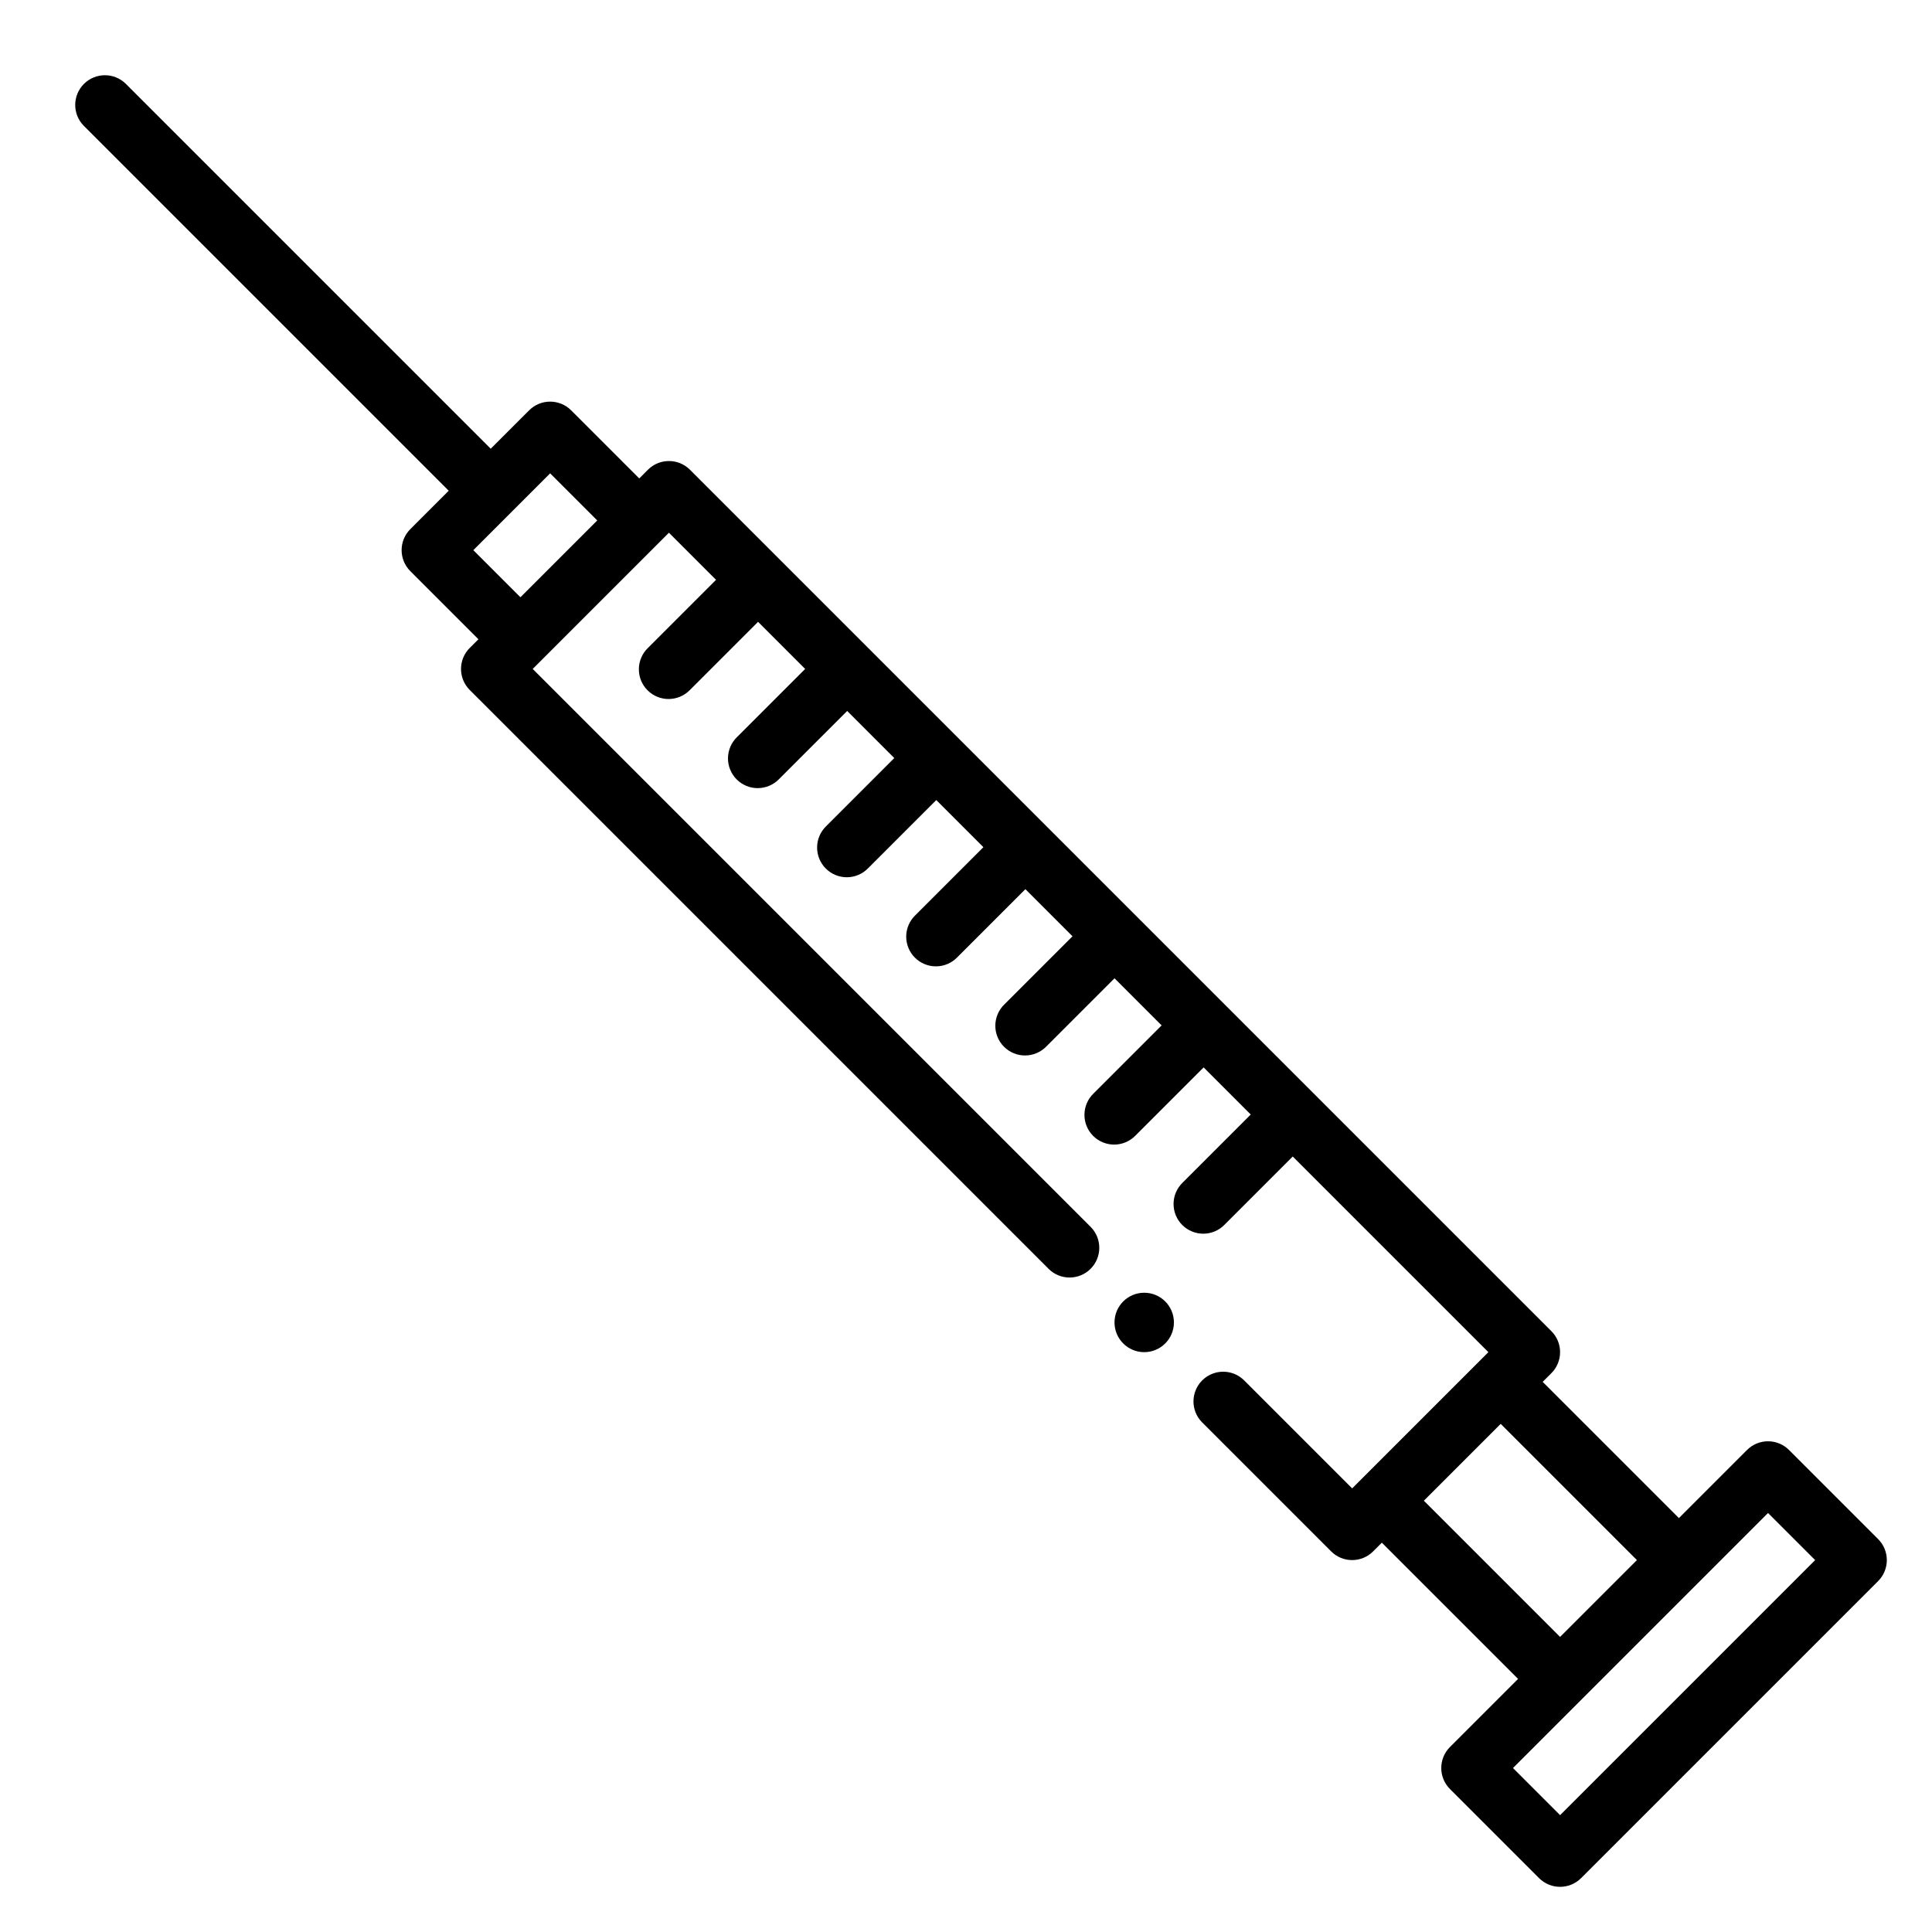
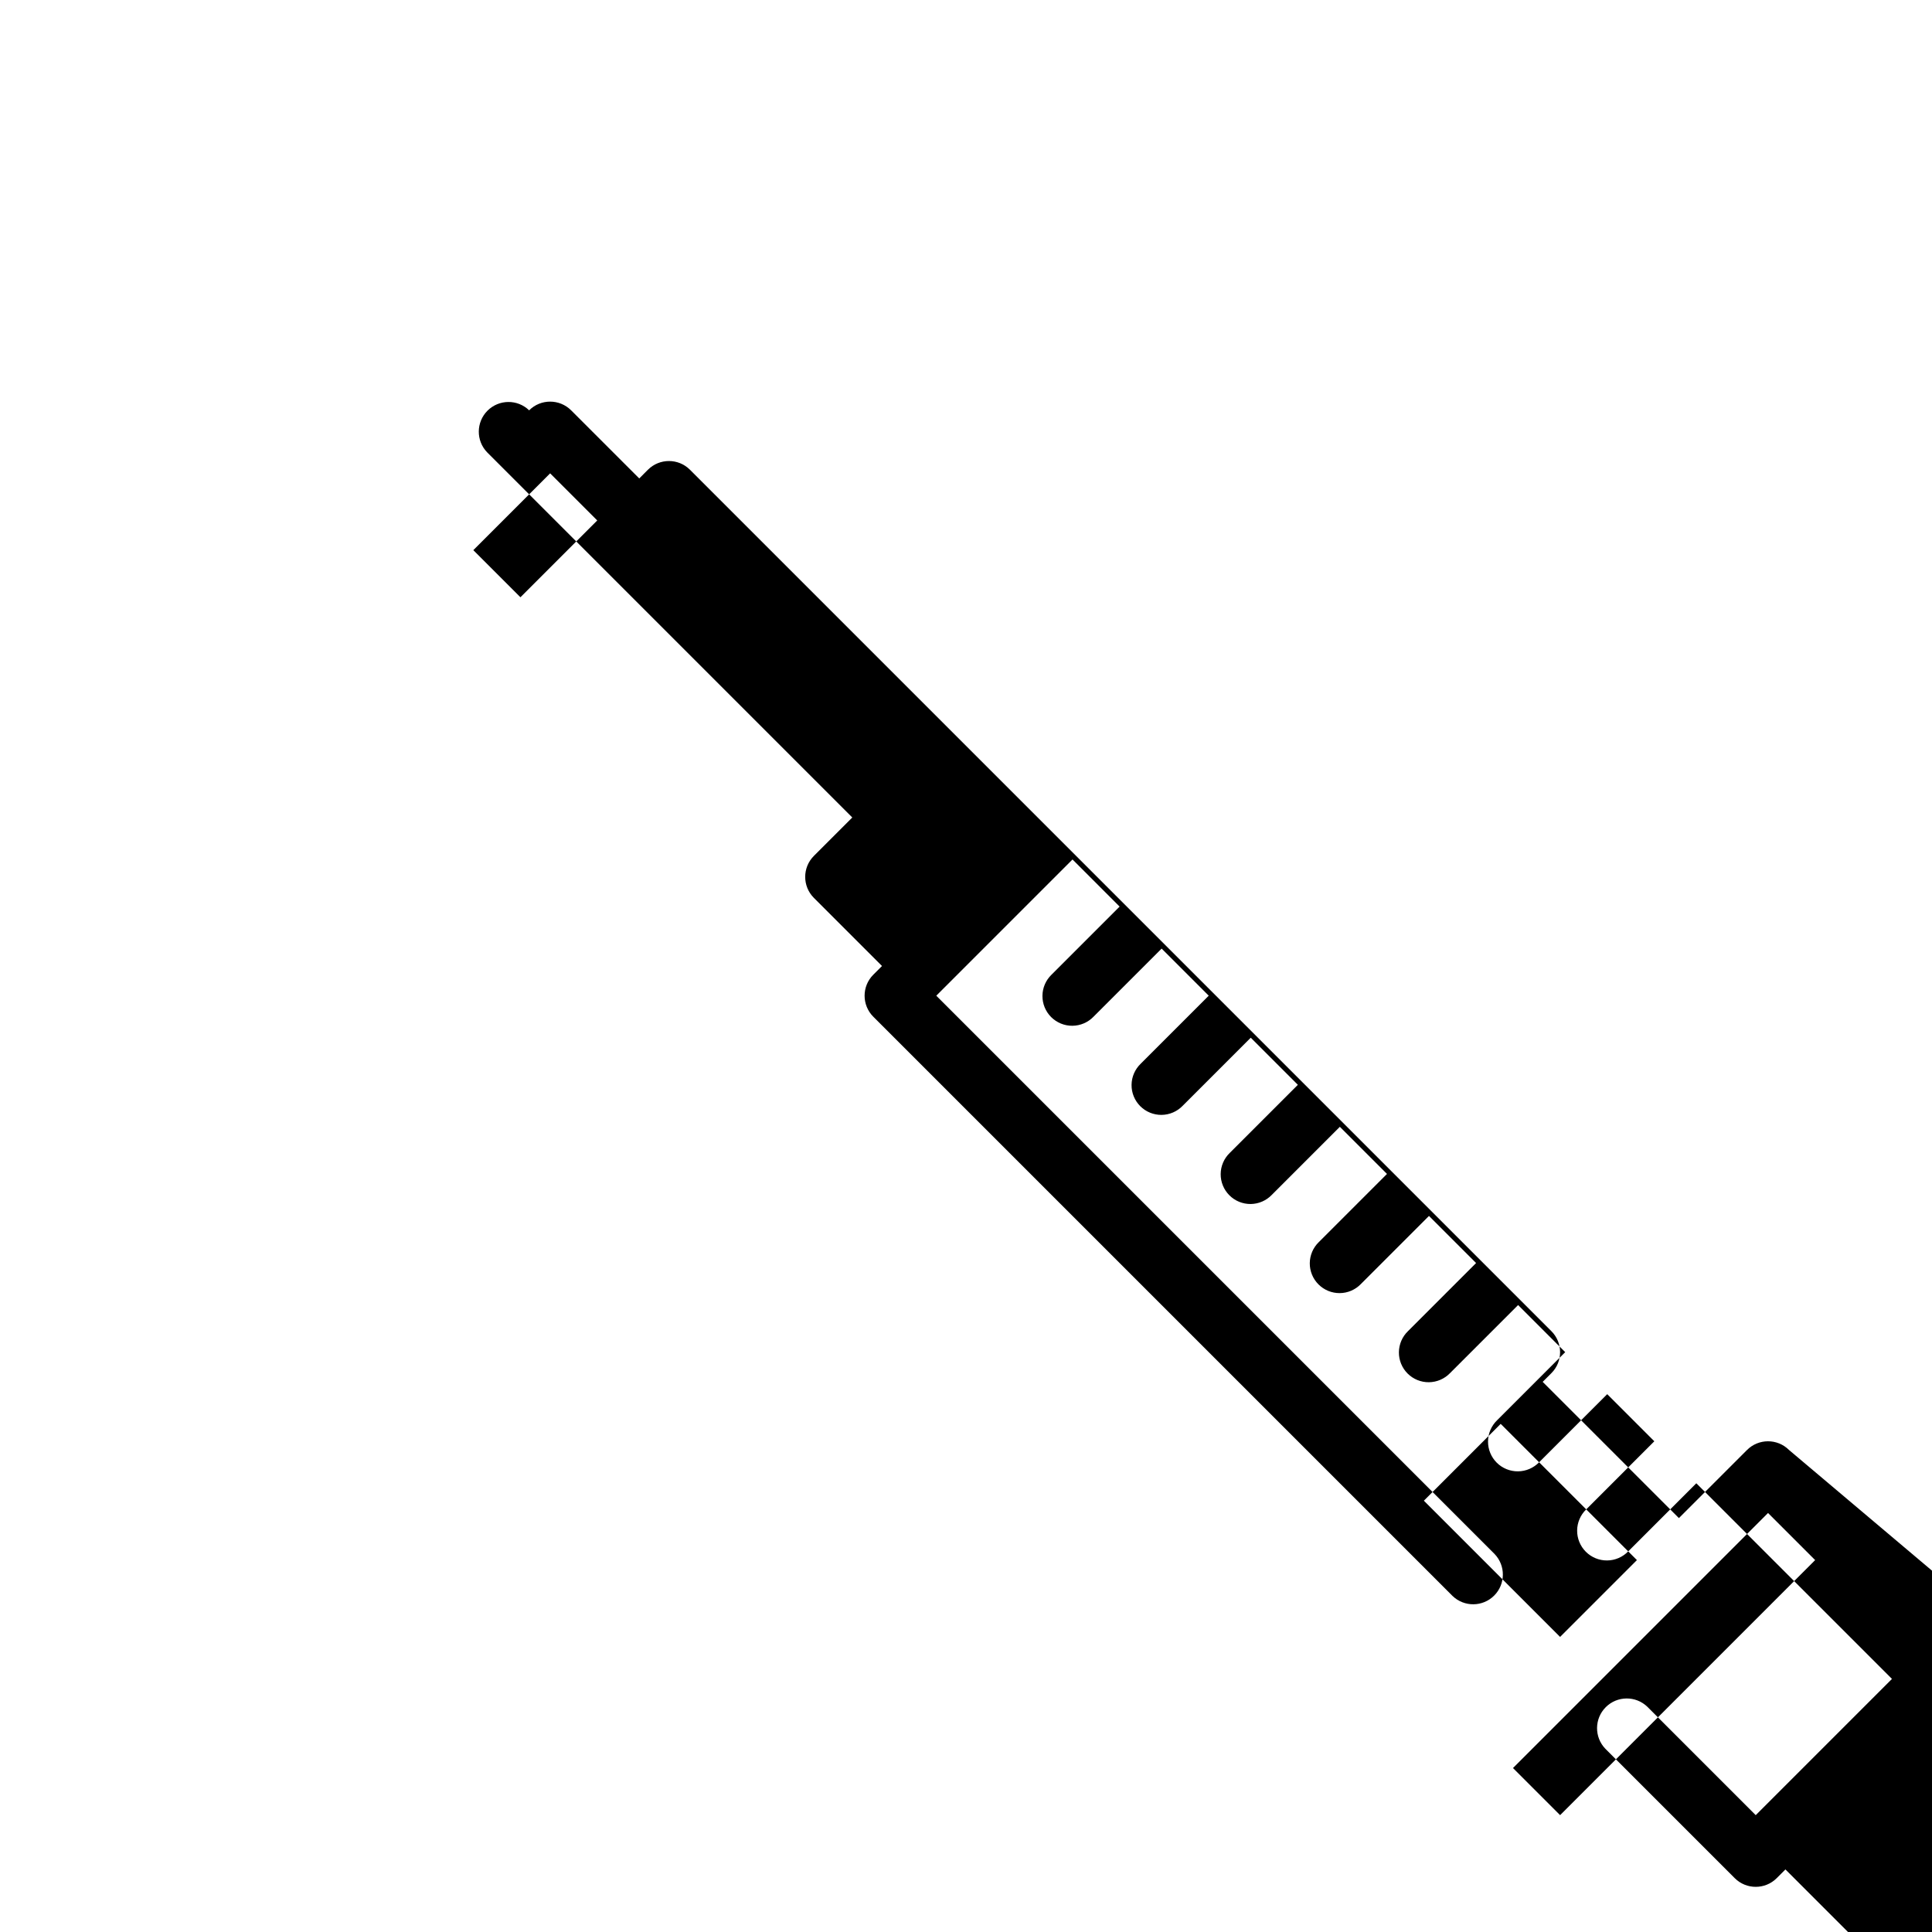
<svg xmlns="http://www.w3.org/2000/svg" fill="#000000" width="800px" height="800px" version="1.1" viewBox="144 144 512 512">
  <g>
-     <path d="m618.11 528.26c-3.074-3.074-8.059-3.074-11.133 0l-18.051 18.051-36.102-36.102 2.309-2.309c3.074-3.07 3.074-8.055 0-11.129l-228.29-228.29c-3.074-3.074-8.059-3.074-11.133 0l-2.305 2.309-18.051-18.051c-3.074-3.074-8.059-3.074-11.129 0l-10.18 10.176-96.773-96.77c-3.086-2.984-7.996-2.941-11.035 0.094-3.035 3.039-3.078 7.949-0.094 11.035l96.77 96.773-10.18 10.18h0.004c-3.074 3.07-3.074 8.055 0 11.129l18.051 18.051-2.305 2.305h-0.004c-3.074 3.074-3.074 8.059 0 11.133l153.5 153.5c3.09 2.984 8 2.941 11.035-0.094 3.039-3.039 3.078-7.949 0.098-11.035l-147.94-147.94 36.102-36.102 12.484 12.488-18.051 18.051v-0.004c-1.516 1.469-2.383 3.484-2.402 5.594-0.016 2.113 0.812 4.144 2.305 5.637 1.496 1.492 3.523 2.324 5.637 2.305 2.113-0.02 4.125-0.883 5.594-2.402l18.051-18.051 12.484 12.484-18.051 18.051c-1.52 1.469-2.383 3.484-2.402 5.594-0.02 2.113 0.812 4.141 2.305 5.637 1.492 1.492 3.523 2.324 5.637 2.305 2.109-0.02 4.125-0.883 5.594-2.402l18.051-18.051 12.484 12.484-18.051 18.051c-1.52 1.465-2.387 3.481-2.402 5.594-0.02 2.109 0.812 4.141 2.305 5.633 1.492 1.496 3.523 2.324 5.633 2.309 2.113-0.02 4.129-0.887 5.594-2.406l18.051-18.051 12.488 12.488-18.051 18.051c-1.52 1.465-2.387 3.481-2.406 5.594-0.016 2.109 0.812 4.141 2.309 5.633 1.492 1.492 3.523 2.324 5.633 2.305 2.113-0.016 4.129-0.883 5.594-2.402l18.051-18.051 12.484 12.484-18.051 18.051c-1.516 1.469-2.383 3.484-2.402 5.594-0.02 2.113 0.812 4.144 2.305 5.637 1.496 1.492 3.523 2.324 5.637 2.305 2.109-0.02 4.125-0.883 5.594-2.402l18.051-18.051 12.484 12.484-18.051 18.051c-1.52 1.469-2.383 3.484-2.402 5.594-0.02 2.113 0.812 4.141 2.305 5.637 1.492 1.492 3.523 2.32 5.637 2.305 2.109-0.02 4.125-0.887 5.594-2.402l18.051-18.051 12.484 12.484-18.051 18.051c-1.52 1.465-2.387 3.481-2.402 5.594-0.02 2.109 0.812 4.141 2.305 5.633 1.492 1.492 3.523 2.324 5.633 2.305 2.113-0.016 4.129-0.883 5.594-2.402l18.051-18.051 51.848 51.848-36.102 36.102-28.711-28.711c-3.09-2.984-8-2.941-11.035 0.098-3.035 3.035-3.078 7.945-0.094 11.035l34.273 34.273c3.074 3.074 8.059 3.074 11.129 0l2.309-2.309 36.102 36.102-18.051 18.051c-3.074 3.074-3.074 8.059 0 11.133l23.617 23.617c3.074 3.07 8.055 3.07 11.129 0l78.723-78.723c3.07-3.074 3.07-8.055 0-11.129zm-336.19-225.98-12.484-12.484 20.355-20.355 12.484 12.484zm239.42 239.42 20.359-20.359 36.102 36.102-20.359 20.359zm36.102 83.332-12.484-12.484 67.59-67.59 12.484 12.484z" />
-     <path d="m455.1 494.46c0 4.348-3.523 7.875-7.871 7.875-4.348 0-7.871-3.527-7.871-7.875 0-4.348 3.523-7.871 7.871-7.871 4.348 0 7.871 3.523 7.871 7.871" />
+     <path d="m618.11 528.26c-3.074-3.074-8.059-3.074-11.133 0l-18.051 18.051-36.102-36.102 2.309-2.309c3.074-3.07 3.074-8.055 0-11.129l-228.29-228.29c-3.074-3.074-8.059-3.074-11.133 0l-2.305 2.309-18.051-18.051c-3.074-3.074-8.059-3.074-11.129 0c-3.086-2.984-7.996-2.941-11.035 0.094-3.035 3.039-3.078 7.949-0.094 11.035l96.77 96.773-10.18 10.18h0.004c-3.074 3.07-3.074 8.055 0 11.129l18.051 18.051-2.305 2.305h-0.004c-3.074 3.074-3.074 8.059 0 11.133l153.5 153.5c3.09 2.984 8 2.941 11.035-0.094 3.039-3.039 3.078-7.949 0.098-11.035l-147.94-147.94 36.102-36.102 12.484 12.488-18.051 18.051v-0.004c-1.516 1.469-2.383 3.484-2.402 5.594-0.016 2.113 0.812 4.144 2.305 5.637 1.496 1.492 3.523 2.324 5.637 2.305 2.113-0.02 4.125-0.883 5.594-2.402l18.051-18.051 12.484 12.484-18.051 18.051c-1.52 1.469-2.383 3.484-2.402 5.594-0.02 2.113 0.812 4.141 2.305 5.637 1.492 1.492 3.523 2.324 5.637 2.305 2.109-0.02 4.125-0.883 5.594-2.402l18.051-18.051 12.484 12.484-18.051 18.051c-1.52 1.465-2.387 3.481-2.402 5.594-0.02 2.109 0.812 4.141 2.305 5.633 1.492 1.496 3.523 2.324 5.633 2.309 2.113-0.02 4.129-0.887 5.594-2.406l18.051-18.051 12.488 12.488-18.051 18.051c-1.52 1.465-2.387 3.481-2.406 5.594-0.016 2.109 0.812 4.141 2.309 5.633 1.492 1.492 3.523 2.324 5.633 2.305 2.113-0.016 4.129-0.883 5.594-2.402l18.051-18.051 12.484 12.484-18.051 18.051c-1.516 1.469-2.383 3.484-2.402 5.594-0.02 2.113 0.812 4.144 2.305 5.637 1.496 1.492 3.523 2.324 5.637 2.305 2.109-0.02 4.125-0.883 5.594-2.402l18.051-18.051 12.484 12.484-18.051 18.051c-1.52 1.469-2.383 3.484-2.402 5.594-0.02 2.113 0.812 4.141 2.305 5.637 1.492 1.492 3.523 2.32 5.637 2.305 2.109-0.02 4.125-0.887 5.594-2.402l18.051-18.051 12.484 12.484-18.051 18.051c-1.52 1.465-2.387 3.481-2.402 5.594-0.02 2.109 0.812 4.141 2.305 5.633 1.492 1.492 3.523 2.324 5.633 2.305 2.113-0.016 4.129-0.883 5.594-2.402l18.051-18.051 51.848 51.848-36.102 36.102-28.711-28.711c-3.09-2.984-8-2.941-11.035 0.098-3.035 3.035-3.078 7.945-0.094 11.035l34.273 34.273c3.074 3.074 8.059 3.074 11.129 0l2.309-2.309 36.102 36.102-18.051 18.051c-3.074 3.074-3.074 8.059 0 11.133l23.617 23.617c3.074 3.07 8.055 3.07 11.129 0l78.723-78.723c3.07-3.074 3.07-8.055 0-11.129zm-336.19-225.98-12.484-12.484 20.355-20.355 12.484 12.484zm239.42 239.42 20.359-20.359 36.102 36.102-20.359 20.359zm36.102 83.332-12.484-12.484 67.59-67.59 12.484 12.484z" />
  </g>
</svg>